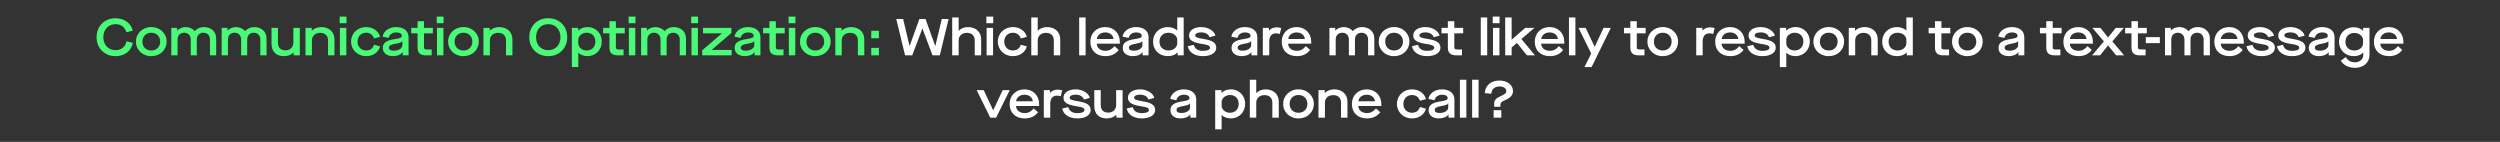
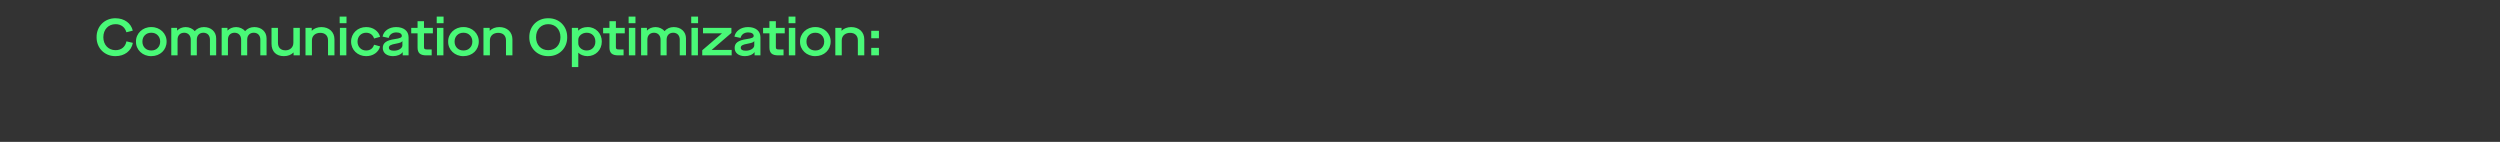
<svg xmlns="http://www.w3.org/2000/svg" width="1445" height="82" viewBox="0 0 1445 82" fill="none">
  <rect x="0" y="0" width="1445" height="82" fill="#333333" stroke="none" />
  <path d="M55.83 21.5C55.74 15.23 60.51 10.46 66.78 10.55C71.82 10.55 75.78 13.4 76.74 17.72L73.05 18.65C72.24 15.68 69.93 13.97 66.78 13.97C62.67 13.97 59.73 17.03 59.73 21.5C59.73 25.94 62.67 29 66.78 29C70.05 29 72.45 27.14 73.08 23.9L76.8 24.77C75.9 29.48 71.97 32.45 66.78 32.45C60.51 32.54 55.74 27.77 55.83 21.5ZM78.594 24.05C78.504 19.4 82.434 15.56 87.444 15.65C92.454 15.56 96.384 19.4 96.294 24.05C96.294 28.82 92.574 32.45 87.444 32.45C82.434 32.54 78.504 28.76 78.594 24.05ZM92.574 24.05C92.574 22.55 92.094 21.32 91.134 20.36C90.204 19.4 88.974 18.92 87.444 18.92C85.914 18.92 84.684 19.4 83.724 20.36C82.794 21.32 82.314 22.55 82.314 24.05C82.314 25.55 82.794 26.78 83.724 27.74C84.684 28.7 85.914 29.18 87.444 29.18C88.974 29.18 90.204 28.7 91.134 27.74C92.094 26.78 92.574 25.55 92.574 24.05ZM98.999 32V16.1H102.359V17.66H102.419C103.529 16.43 105.359 15.65 107.369 15.65C109.379 15.65 111.449 16.58 112.499 17.99H112.559C113.879 16.46 115.739 15.65 117.869 15.65C122.009 15.65 124.949 18.35 124.949 22.16V32H121.349V22.88C121.349 20.48 119.849 18.92 117.569 18.92C115.259 18.92 113.759 20.45 113.759 22.88V32H110.249V22.88C110.249 20.51 108.689 18.92 106.499 18.92C104.129 18.92 102.629 20.45 102.629 22.88V32H98.999ZM128.12 32V16.1H131.48V17.66H131.54C132.65 16.43 134.48 15.65 136.49 15.65C138.5 15.65 140.57 16.58 141.62 17.99H141.68C143 16.46 144.86 15.65 146.99 15.65C151.13 15.65 154.07 18.35 154.07 22.16V32H150.47V22.88C150.47 20.48 148.97 18.92 146.69 18.92C144.38 18.92 142.88 20.45 142.88 22.88V32H139.37V22.88C139.37 20.51 137.81 18.92 135.62 18.92C133.25 18.92 131.75 20.45 131.75 22.88V32H128.12ZM156.941 25.34V16.1H160.661V24.74C160.661 27.5 162.221 29.09 165.011 29.09C167.681 29.09 169.571 27.29 169.571 24.74V16.1H173.291V32H169.691V30.35H169.631C168.311 31.7 166.421 32.45 164.051 32.45C159.641 32.45 156.941 29.78 156.941 25.34ZM176.577 32V16.1H180.177V17.75H180.237C181.527 16.43 183.567 15.65 185.727 15.65C190.257 15.65 193.317 18.53 193.317 22.73V32H189.597V23.3C189.597 20.63 187.887 18.98 185.127 18.98C182.247 18.98 180.297 20.72 180.297 23.33V32H176.577ZM196.469 32V16.1H200.189V32H196.469ZM196.319 13.4V9.59H200.279V13.4H196.319ZM202.93 24.05C202.93 19.28 206.71 15.65 211.6 15.65C213.61 15.65 215.35 16.16 216.82 17.21C218.29 18.23 219.25 19.58 219.7 21.29L216.22 22.25C215.53 20.12 213.88 18.92 211.6 18.92C208.78 18.92 206.65 21.02 206.65 24.05C206.65 27.08 208.78 29.18 211.6 29.18C213.91 29.18 215.53 28.04 216.22 25.85L219.7 26.81C219.25 28.52 218.29 29.87 216.82 30.92C215.35 31.94 213.61 32.45 211.6 32.45C206.71 32.45 202.93 28.82 202.93 24.05ZM221.244 27.74C221.244 24.83 223.194 23.33 228.234 22.58C231.324 22.13 232.254 21.68 232.254 20.72C232.254 19.49 230.994 18.74 229.044 18.74C226.764 18.74 225.114 19.97 224.664 21.92L221.124 21.17C221.724 17.87 224.934 15.65 228.954 15.65C233.364 15.65 236.154 17.9 236.154 21.5V32H232.764V30.17H232.704C231.714 31.58 229.584 32.45 227.154 32.45C223.584 32.45 221.244 30.59 221.244 27.74ZM232.584 26.21V23.78H232.524C232.134 24.47 231.174 24.8 228.804 25.25C225.894 25.76 224.784 26.36 224.784 27.53C224.784 28.76 225.714 29.3 227.724 29.3C230.424 29.3 232.584 27.89 232.584 26.21ZM250.198 19.28H245.068V27.23C245.068 28.28 245.428 28.58 246.748 28.58H249.508V32H246.448C242.818 32 241.348 30.62 241.348 27.41V19.28H237.688V16.1H241.348V12.26H245.068V16.1H250.198V19.28ZM252.573 32V16.1H256.293V32H252.573ZM252.423 13.4V9.59H256.383V13.4H252.423ZM259.033 24.05C258.943 19.4 262.873 15.56 267.883 15.65C272.893 15.56 276.823 19.4 276.733 24.05C276.733 28.82 273.013 32.45 267.883 32.45C262.873 32.54 258.943 28.76 259.033 24.05ZM273.013 24.05C273.013 22.55 272.533 21.32 271.573 20.36C270.643 19.4 269.413 18.92 267.883 18.92C266.353 18.92 265.123 19.4 264.163 20.36C263.233 21.32 262.753 22.55 262.753 24.05C262.753 25.55 263.233 26.78 264.163 27.74C265.123 28.7 266.353 29.18 267.883 29.18C269.413 29.18 270.643 28.7 271.573 27.74C272.533 26.78 273.013 25.55 273.013 24.05ZM279.438 32V16.1H283.038V17.75H283.098C284.388 16.43 286.428 15.65 288.588 15.65C293.118 15.65 296.178 18.53 296.178 22.73V32H292.458V23.3C292.458 20.63 290.748 18.98 287.988 18.98C285.108 18.98 283.158 20.72 283.158 23.33V32H279.438ZM305.938 21.5C305.848 15.23 310.558 10.46 316.888 10.55C323.218 10.46 327.928 15.23 327.838 21.5C327.928 27.77 323.218 32.54 316.888 32.45C310.558 32.54 305.848 27.77 305.938 21.5ZM323.938 21.5C323.938 17.03 321.058 13.97 316.888 13.97C312.718 13.97 309.838 17.03 309.838 21.5C309.838 26 312.718 29 316.888 29C321.058 29 323.938 26 323.938 21.5ZM330.532 38.75V16.1H334.162V17.69H334.222C335.422 16.4 337.342 15.65 339.622 15.65C344.242 15.56 347.932 19.34 347.842 24.05C347.842 28.82 344.272 32.45 339.562 32.45C337.432 32.45 335.422 31.67 334.312 30.5H334.252V38.75H330.532ZM344.122 24.05C344.122 20.96 342.112 18.92 339.112 18.92C336.412 18.92 334.252 20.81 334.252 22.97V25.07C334.252 27.32 336.412 29.18 339.082 29.18C340.552 29.18 341.782 28.7 342.712 27.77C343.642 26.81 344.122 25.58 344.122 24.05ZM361.116 19.28H355.986V27.23C355.986 28.28 356.346 28.58 357.666 28.58H360.426V32H357.366C353.736 32 352.266 30.62 352.266 27.41V19.28H348.606V16.1H352.266V12.26H355.986V16.1H361.116V19.28ZM363.491 32V16.1H367.211V32H363.491ZM363.341 13.4V9.59H367.301V13.4H363.341ZM370.551 32V16.1H373.911V17.66H373.971C375.081 16.43 376.911 15.65 378.921 15.65C380.931 15.65 383.001 16.58 384.051 17.99H384.111C385.431 16.46 387.291 15.65 389.421 15.65C393.561 15.65 396.501 18.35 396.501 22.16V32H392.901V22.88C392.901 20.48 391.401 18.92 389.121 18.92C386.811 18.92 385.311 20.45 385.311 22.88V32H381.801V22.88C381.801 20.51 380.241 18.92 378.051 18.92C375.681 18.92 374.181 20.45 374.181 22.88V32H370.551ZM399.672 32V16.1H403.392V32H399.672ZM399.522 13.4V9.59H403.482V13.4H399.522ZM405.893 32V29.06L417.263 19.31V19.25H406.343V16.1H422.753V19.04L411.413 28.79V28.85H422.903V32H405.893ZM424.623 27.74C424.623 24.83 426.573 23.33 431.613 22.58C434.703 22.13 435.633 21.68 435.633 20.72C435.633 19.49 434.373 18.74 432.423 18.74C430.143 18.74 428.493 19.97 428.043 21.92L424.503 21.17C425.103 17.87 428.313 15.65 432.333 15.65C436.743 15.65 439.533 17.9 439.533 21.5V32H436.143V30.17H436.083C435.093 31.58 432.963 32.45 430.533 32.45C426.963 32.45 424.623 30.59 424.623 27.74ZM435.963 26.21V23.78H435.903C435.513 24.47 434.553 24.8 432.183 25.25C429.273 25.76 428.163 26.36 428.163 27.53C428.163 28.76 429.093 29.3 431.103 29.3C433.803 29.3 435.963 27.89 435.963 26.21ZM453.577 19.28H448.447V27.23C448.447 28.28 448.807 28.58 450.127 28.58H452.887V32H449.827C446.197 32 444.727 30.62 444.727 27.41V19.28H441.067V16.1H444.727V12.26H448.447V16.1H453.577V19.28ZM455.952 32V16.1H459.672V32H455.952ZM455.802 13.4V9.59H459.762V13.4H455.802ZM462.412 24.05C462.322 19.4 466.252 15.56 471.262 15.65C476.272 15.56 480.202 19.4 480.112 24.05C480.112 28.82 476.392 32.45 471.262 32.45C466.252 32.54 462.322 28.76 462.412 24.05ZM476.392 24.05C476.392 22.55 475.912 21.32 474.952 20.36C474.022 19.4 472.792 18.92 471.262 18.92C469.732 18.92 468.502 19.4 467.542 20.36C466.612 21.32 466.132 22.55 466.132 24.05C466.132 25.55 466.612 26.78 467.542 27.74C468.502 28.7 469.732 29.18 471.262 29.18C472.792 29.18 474.022 28.7 474.952 27.74C475.912 26.78 476.392 25.55 476.392 24.05ZM482.817 32V16.1H486.417V17.75H486.477C487.767 16.43 489.807 15.65 491.967 15.65C496.497 15.65 499.557 18.53 499.557 22.73V32H495.837V23.3C495.837 20.63 494.127 18.98 491.367 18.98C488.487 18.98 486.537 20.72 486.537 23.33V32H482.817ZM503.58 22.13V17.81H508.02V22.13H503.58ZM503.58 32V27.68H508.02V32H503.58Z" fill="#49F977" />
-   <path d="M523.132 32L518.032 11H522.022L525.712 26.57H525.772L531.382 11H534.952L540.562 26.57H540.622L544.342 11H548.302L543.202 32H539.002L533.182 16.55H533.122L527.272 32H523.132ZM550.376 32V10.1H554.096V17.75H554.156C555.476 16.4 557.366 15.65 559.526 15.65C564.056 15.65 567.116 18.53 567.116 22.73V32H563.396V23.3C563.396 20.63 561.716 18.98 558.866 18.98C556.016 18.98 554.096 20.78 554.096 23.33V32H550.376ZM570.268 32V16.1H573.988V32H570.268ZM570.118 13.4V9.59H574.078V13.4H570.118ZM576.729 24.05C576.729 19.28 580.509 15.65 585.399 15.65C587.409 15.65 589.149 16.16 590.619 17.21C592.089 18.23 593.049 19.58 593.499 21.29L590.019 22.25C589.329 20.12 587.679 18.92 585.399 18.92C582.579 18.92 580.449 21.02 580.449 24.05C580.449 27.08 582.579 29.18 585.399 29.18C587.709 29.18 589.329 28.04 590.019 25.85L593.499 26.81C593.049 28.52 592.089 29.87 590.619 30.92C589.149 31.94 587.409 32.45 585.399 32.45C580.509 32.45 576.729 28.82 576.729 24.05ZM596.079 32V10.1H599.799V17.75H599.859C601.179 16.4 603.069 15.65 605.229 15.65C609.759 15.65 612.819 18.53 612.819 22.73V32H609.099V23.3C609.099 20.63 607.419 18.98 604.569 18.98C601.719 18.98 599.799 20.78 599.799 23.33V32H596.079ZM623.764 32V10.1H627.484V32H623.764ZM630.225 24.11C630.225 19.16 633.825 15.65 638.775 15.65C643.875 15.65 647.265 19.31 647.265 24.14V25.25H633.915C634.035 27.74 636.045 29.36 638.955 29.36C641.085 29.36 642.675 28.49 644.145 26.66L646.635 28.88C644.805 31.25 642.255 32.45 638.985 32.45C633.615 32.45 630.225 29.15 630.225 24.11ZM633.975 22.55H643.605C643.395 20.3 641.445 18.74 638.835 18.74C636.165 18.74 634.215 20.3 633.975 22.55ZM648.949 27.74C648.949 24.83 650.899 23.33 655.939 22.58C659.029 22.13 659.959 21.68 659.959 20.72C659.959 19.49 658.699 18.74 656.749 18.74C654.469 18.74 652.819 19.97 652.369 21.92L648.829 21.17C649.429 17.87 652.639 15.65 656.659 15.65C661.069 15.65 663.859 17.9 663.859 21.5V32H660.469V30.17H660.409C659.419 31.58 657.289 32.45 654.859 32.45C651.289 32.45 648.949 30.59 648.949 27.74ZM660.289 26.21V23.78H660.229C659.839 24.47 658.879 24.8 656.509 25.25C653.599 25.76 652.489 26.36 652.489 27.53C652.489 28.76 653.419 29.3 655.429 29.3C658.129 29.3 660.289 27.89 660.289 26.21ZM666.466 24.05C666.466 19.28 670.066 15.65 674.896 15.65C677.146 15.65 679.096 16.37 680.386 17.6H680.446V10.1H684.166V32H680.656V30.32H680.596C679.366 31.67 677.416 32.45 675.046 32.45C670.036 32.45 666.466 28.97 666.466 24.05ZM680.446 25.07V22.97C680.446 20.72 678.136 18.92 675.376 18.92C672.256 18.92 670.186 20.96 670.186 24.05C670.186 27.17 672.256 29.18 675.406 29.18C678.196 29.18 680.446 27.32 680.446 25.07ZM686.556 26.72L690.036 25.91C690.636 28.22 692.406 29.39 695.316 29.39C697.866 29.39 699.396 28.73 699.396 27.62C699.396 26.45 698.256 25.91 695.046 25.46C689.286 24.56 687.276 23.24 687.276 20.48C687.276 17.57 690.126 15.65 694.356 15.65C698.286 15.65 701.796 17.78 702.516 20.6L699.126 21.53C698.526 19.82 696.726 18.71 694.356 18.71C692.196 18.71 690.846 19.37 690.846 20.45C690.846 21.47 691.776 21.89 695.466 22.49C700.866 23.33 702.996 24.74 702.996 27.62C702.996 30.53 699.906 32.45 695.316 32.45C692.976 32.45 690.996 31.94 689.406 30.92C687.816 29.87 686.886 28.49 686.556 26.72ZM711.82 27.74C711.82 24.83 713.77 23.33 718.81 22.58C721.9 22.13 722.83 21.68 722.83 20.72C722.83 19.49 721.57 18.74 719.62 18.74C717.34 18.74 715.69 19.97 715.24 21.92L711.7 21.17C712.3 17.87 715.51 15.65 719.53 15.65C723.94 15.65 726.73 17.9 726.73 21.5V32H723.34V30.17H723.28C722.29 31.58 720.16 32.45 717.73 32.45C714.16 32.45 711.82 30.59 711.82 27.74ZM723.16 26.21V23.78H723.1C722.71 24.47 721.75 24.8 719.38 25.25C716.47 25.76 715.36 26.36 715.36 27.53C715.36 28.76 716.29 29.3 718.3 29.3C721 29.3 723.16 27.89 723.16 26.21ZM729.907 32V16.1H733.447V17.63H733.507C734.617 16.46 736.147 15.8 737.977 15.8C738.787 15.8 739.627 15.95 740.527 16.22L739.717 19.61C738.937 19.4 738.187 19.28 737.467 19.28C735.097 19.28 733.627 20.9 733.627 23.99V32H729.907ZM740.85 24.11C740.85 19.16 744.45 15.65 749.4 15.65C754.5 15.65 757.89 19.31 757.89 24.14V25.25H744.54C744.66 27.74 746.67 29.36 749.58 29.36C751.71 29.36 753.3 28.49 754.77 26.66L757.26 28.88C755.43 31.25 752.88 32.45 749.61 32.45C744.24 32.45 740.85 29.15 740.85 24.11ZM744.6 22.55H754.23C754.02 20.3 752.07 18.74 749.46 18.74C746.79 18.74 744.84 20.3 744.6 22.55ZM768.403 32V16.1H771.763V17.66H771.823C772.933 16.43 774.763 15.65 776.773 15.65C778.783 15.65 780.853 16.58 781.903 17.99H781.963C783.283 16.46 785.143 15.65 787.273 15.65C791.413 15.65 794.353 18.35 794.353 22.16V32H790.753V22.88C790.753 20.48 789.253 18.92 786.973 18.92C784.663 18.92 783.163 20.45 783.163 22.88V32H779.653V22.88C779.653 20.51 778.093 18.92 775.903 18.92C773.533 18.92 772.033 20.45 772.033 22.88V32H768.403ZM796.924 24.05C796.834 19.4 800.764 15.56 805.774 15.65C810.784 15.56 814.714 19.4 814.624 24.05C814.624 28.82 810.904 32.45 805.774 32.45C800.764 32.54 796.834 28.76 796.924 24.05ZM810.904 24.05C810.904 22.55 810.424 21.32 809.464 20.36C808.534 19.4 807.304 18.92 805.774 18.92C804.244 18.92 803.014 19.4 802.054 20.36C801.124 21.32 800.644 22.55 800.644 24.05C800.644 25.55 801.124 26.78 802.054 27.74C803.014 28.7 804.244 29.18 805.774 29.18C807.304 29.18 808.534 28.7 809.464 27.74C810.424 26.78 810.904 25.55 810.904 24.05ZM816.136 26.72L819.616 25.91C820.216 28.22 821.986 29.39 824.896 29.39C827.446 29.39 828.976 28.73 828.976 27.62C828.976 26.45 827.836 25.91 824.626 25.46C818.866 24.56 816.856 23.24 816.856 20.48C816.856 17.57 819.706 15.65 823.936 15.65C827.866 15.65 831.376 17.78 832.096 20.6L828.706 21.53C828.106 19.82 826.306 18.71 823.936 18.71C821.776 18.71 820.426 19.37 820.426 20.45C820.426 21.47 821.356 21.89 825.046 22.49C830.446 23.33 832.576 24.74 832.576 27.62C832.576 30.53 829.486 32.45 824.896 32.45C822.556 32.45 820.576 31.94 818.986 30.92C817.396 29.87 816.466 28.49 816.136 26.72ZM845.715 19.28H840.585V27.23C840.585 28.28 840.945 28.58 842.265 28.58H845.025V32H841.965C838.335 32 836.865 30.62 836.865 27.41V19.28H833.205V16.1H836.865V12.26H840.585V16.1H845.715V19.28ZM855.883 32V10.1H859.603V32H855.883ZM862.944 32V16.1H866.664V32H862.944ZM862.794 13.4V9.59H866.754V13.4H862.794ZM870.004 32V10.1H873.724V22.91H873.784L881.584 16.1H886.894L879.364 22.55L887.224 32H882.604L876.814 24.86H876.754L873.724 27.44V32H870.004ZM887.1 24.11C887.1 19.16 890.7 15.65 895.65 15.65C900.75 15.65 904.14 19.31 904.14 24.14V25.25H890.79C890.91 27.74 892.92 29.36 895.83 29.36C897.96 29.36 899.55 28.49 901.02 26.66L903.51 28.88C901.68 31.25 899.13 32.45 895.86 32.45C890.49 32.45 887.1 29.15 887.1 24.11ZM890.85 22.55H900.48C900.27 20.3 898.32 18.74 895.71 18.74C893.04 18.74 891.09 20.3 890.85 22.55ZM906.86 32V10.1H910.58V32H906.86ZM915.811 38.75L919.711 30.95L912.391 16.1H916.531L921.691 27.02H921.751L926.881 16.1H931.051L919.951 38.75H915.811ZM951.184 19.28H946.054V27.23C946.054 28.28 946.414 28.58 947.734 28.58H950.494V32H947.434C943.804 32 942.334 30.62 942.334 27.41V19.28H938.674V16.1H942.334V12.26H946.054V16.1H951.184V19.28ZM952.227 24.05C952.137 19.4 956.067 15.56 961.077 15.65C966.087 15.56 970.017 19.4 969.927 24.05C969.927 28.82 966.207 32.45 961.077 32.45C956.067 32.54 952.137 28.76 952.227 24.05ZM966.207 24.05C966.207 22.55 965.727 21.32 964.767 20.36C963.837 19.4 962.607 18.92 961.077 18.92C959.547 18.92 958.317 19.4 957.357 20.36C956.427 21.32 955.947 22.55 955.947 24.05C955.947 25.55 956.427 26.78 957.357 27.74C958.317 28.7 959.547 29.18 961.077 29.18C962.607 29.18 963.837 28.7 964.767 27.74C965.727 26.78 966.207 25.55 966.207 24.05ZM980.424 32V16.1H983.964V17.63H984.024C985.134 16.46 986.664 15.8 988.494 15.8C989.304 15.8 990.144 15.95 991.044 16.22L990.234 19.61C989.454 19.4 988.704 19.28 987.984 19.28C985.614 19.28 984.144 20.9 984.144 23.99V32H980.424ZM991.367 24.11C991.367 19.16 994.967 15.65 999.917 15.65C1005.02 15.65 1008.41 19.31 1008.41 24.14V25.25H995.057C995.177 27.74 997.187 29.36 1000.1 29.36C1002.23 29.36 1003.82 28.49 1005.29 26.66L1007.78 28.88C1005.95 31.25 1003.4 32.45 1000.13 32.45C994.757 32.45 991.367 29.15 991.367 24.11ZM995.117 22.55H1004.75C1004.54 20.3 1002.59 18.74 999.977 18.74C997.307 18.74 995.357 20.3 995.117 22.55ZM1009.93 26.72L1013.41 25.91C1014.01 28.22 1015.78 29.39 1018.69 29.39C1021.24 29.39 1022.77 28.73 1022.77 27.62C1022.77 26.45 1021.63 25.91 1018.42 25.46C1012.66 24.56 1010.65 23.24 1010.65 20.48C1010.65 17.57 1013.5 15.65 1017.73 15.65C1021.66 15.65 1025.17 17.78 1025.89 20.6L1022.5 21.53C1021.9 19.82 1020.1 18.71 1017.73 18.71C1015.57 18.71 1014.22 19.37 1014.22 20.45C1014.22 21.47 1015.15 21.89 1018.84 22.49C1024.24 23.33 1026.37 24.74 1026.37 27.62C1026.37 30.53 1023.28 32.45 1018.69 32.45C1016.35 32.45 1014.37 31.94 1012.78 30.92C1011.19 29.87 1010.26 28.49 1009.93 26.72ZM1028.76 38.75V16.1H1032.39V17.69H1032.45C1033.65 16.4 1035.57 15.65 1037.85 15.65C1042.47 15.56 1046.16 19.34 1046.07 24.05C1046.07 28.82 1042.5 32.45 1037.79 32.45C1035.66 32.45 1033.65 31.67 1032.54 30.5H1032.48V38.75H1028.76ZM1042.35 24.05C1042.35 20.96 1040.34 18.92 1037.34 18.92C1034.64 18.92 1032.48 20.81 1032.48 22.97V25.07C1032.48 27.32 1034.64 29.18 1037.31 29.18C1038.78 29.18 1040.01 28.7 1040.94 27.77C1041.87 26.81 1042.35 25.58 1042.35 24.05ZM1048.17 24.05C1048.08 19.4 1052.01 15.56 1057.02 15.65C1062.03 15.56 1065.96 19.4 1065.87 24.05C1065.87 28.82 1062.15 32.45 1057.02 32.45C1052.01 32.54 1048.08 28.76 1048.17 24.05ZM1062.15 24.05C1062.15 22.55 1061.67 21.32 1060.71 20.36C1059.78 19.4 1058.55 18.92 1057.02 18.92C1055.49 18.92 1054.26 19.4 1053.3 20.36C1052.37 21.32 1051.89 22.55 1051.89 24.05C1051.89 25.55 1052.37 26.78 1053.3 27.74C1054.26 28.7 1055.49 29.18 1057.02 29.18C1058.55 29.18 1059.78 28.7 1060.71 27.74C1061.67 26.78 1062.15 25.55 1062.15 24.05ZM1068.58 32V16.1H1072.18V17.75H1072.24C1073.53 16.43 1075.57 15.65 1077.73 15.65C1082.26 15.65 1085.32 18.53 1085.32 22.73V32H1081.6V23.3C1081.6 20.63 1079.89 18.98 1077.13 18.98C1074.25 18.98 1072.3 20.72 1072.3 23.33V32H1068.58ZM1087.9 24.05C1087.9 19.28 1091.5 15.65 1096.33 15.65C1098.58 15.65 1100.53 16.37 1101.82 17.6H1101.88V10.1H1105.6V32H1102.09V30.32H1102.03C1100.8 31.67 1098.85 32.45 1096.48 32.45C1091.47 32.45 1087.9 28.97 1087.9 24.05ZM1101.88 25.07V22.97C1101.88 20.72 1099.57 18.92 1096.81 18.92C1093.69 18.92 1091.62 20.96 1091.62 24.05C1091.62 27.17 1093.69 29.18 1096.84 29.18C1099.63 29.18 1101.88 27.32 1101.88 25.07ZM1127.26 19.28H1122.13V27.23C1122.13 28.28 1122.49 28.58 1123.81 28.58H1126.57V32H1123.51C1119.88 32 1118.41 30.62 1118.41 27.41V19.28H1114.75V16.1H1118.41V12.26H1122.13V16.1H1127.26V19.28ZM1128.3 24.05C1128.21 19.4 1132.14 15.56 1137.15 15.65C1142.16 15.56 1146.09 19.4 1146 24.05C1146 28.82 1142.28 32.45 1137.15 32.45C1132.14 32.54 1128.21 28.76 1128.3 24.05ZM1142.28 24.05C1142.28 22.55 1141.8 21.32 1140.84 20.36C1139.91 19.4 1138.68 18.92 1137.15 18.92C1135.62 18.92 1134.39 19.4 1133.43 20.36C1132.5 21.32 1132.02 22.55 1132.02 24.05C1132.02 25.55 1132.5 26.78 1133.43 27.74C1134.39 28.7 1135.62 29.18 1137.15 29.18C1138.68 29.18 1139.91 28.7 1140.84 27.74C1141.8 26.78 1142.28 25.55 1142.28 24.05ZM1155.14 27.74C1155.14 24.83 1157.09 23.33 1162.13 22.58C1165.22 22.13 1166.15 21.68 1166.15 20.72C1166.15 19.49 1164.89 18.74 1162.94 18.74C1160.66 18.74 1159.01 19.97 1158.56 21.92L1155.02 21.17C1155.62 17.87 1158.83 15.65 1162.85 15.65C1167.26 15.65 1170.05 17.9 1170.05 21.5V32H1166.66V30.17H1166.6C1165.61 31.58 1163.48 32.45 1161.05 32.45C1157.48 32.45 1155.14 30.59 1155.14 27.74ZM1166.48 26.21V23.78H1166.42C1166.03 24.47 1165.07 24.8 1162.7 25.25C1159.79 25.76 1158.68 26.36 1158.68 27.53C1158.68 28.76 1159.61 29.3 1161.62 29.3C1164.32 29.3 1166.48 27.89 1166.48 26.21ZM1191.59 19.28H1186.46V27.23C1186.46 28.28 1186.82 28.58 1188.14 28.58H1190.9V32H1187.84C1184.21 32 1182.74 30.62 1182.74 27.41V19.28H1179.08V16.1H1182.74V12.26H1186.46V16.1H1191.59V19.28ZM1192.64 24.11C1192.64 19.16 1196.24 15.65 1201.19 15.65C1206.29 15.65 1209.68 19.31 1209.68 24.14V25.25H1196.33C1196.45 27.74 1198.46 29.36 1201.37 29.36C1203.5 29.36 1205.09 28.49 1206.56 26.66L1209.05 28.88C1207.22 31.25 1204.67 32.45 1201.4 32.45C1196.03 32.45 1192.64 29.15 1192.64 24.11ZM1196.39 22.55H1206.02C1205.81 20.3 1203.86 18.74 1201.25 18.74C1198.58 18.74 1196.63 20.3 1196.39 22.55ZM1209.19 32L1216.06 23.93L1209.4 16.1H1214.05L1218.43 21.62H1218.49L1222.93 16.1H1227.58L1220.92 23.93L1227.76 32H1223.14L1218.49 26.27H1218.43L1213.84 32H1209.19ZM1240.84 19.28H1235.71V27.23C1235.71 28.28 1236.07 28.58 1237.39 28.58H1240.15V32H1237.09C1233.46 32 1231.99 30.62 1231.99 27.41V19.28H1228.33V16.1H1231.99V12.26H1235.71V16.1H1240.84V19.28ZM1240.28 24.92V21.47H1248.38V24.92H1240.28ZM1251.36 32V16.1H1254.72V17.66H1254.78C1255.89 16.43 1257.72 15.65 1259.73 15.65C1261.74 15.65 1263.81 16.58 1264.86 17.99H1264.92C1266.24 16.46 1268.1 15.65 1270.23 15.65C1274.37 15.65 1277.31 18.35 1277.31 22.16V32H1273.71V22.88C1273.71 20.48 1272.21 18.92 1269.93 18.92C1267.62 18.92 1266.12 20.45 1266.12 22.88V32H1262.61V22.88C1262.61 20.51 1261.05 18.92 1258.86 18.92C1256.49 18.92 1254.99 20.45 1254.99 22.88V32H1251.36ZM1279.88 24.11C1279.88 19.16 1283.48 15.65 1288.43 15.65C1293.53 15.65 1296.92 19.31 1296.92 24.14V25.25H1283.57C1283.69 27.74 1285.7 29.36 1288.61 29.36C1290.74 29.36 1292.33 28.49 1293.8 26.66L1296.29 28.88C1294.46 31.25 1291.91 32.45 1288.64 32.45C1283.27 32.45 1279.88 29.15 1279.88 24.11ZM1283.63 22.55H1293.26C1293.05 20.3 1291.1 18.74 1288.49 18.74C1285.82 18.74 1283.87 20.3 1283.63 22.55ZM1298.45 26.72L1301.93 25.91C1302.53 28.22 1304.3 29.39 1307.21 29.39C1309.76 29.39 1311.29 28.73 1311.29 27.62C1311.29 26.45 1310.15 25.91 1306.94 25.46C1301.18 24.56 1299.17 23.24 1299.17 20.48C1299.17 17.57 1302.02 15.65 1306.25 15.65C1310.18 15.65 1313.69 17.78 1314.41 20.6L1311.02 21.53C1310.42 19.82 1308.62 18.71 1306.25 18.71C1304.09 18.71 1302.74 19.37 1302.74 20.45C1302.74 21.47 1303.67 21.89 1307.36 22.49C1312.76 23.33 1314.89 24.74 1314.89 27.62C1314.89 30.53 1311.8 32.45 1307.21 32.45C1304.87 32.45 1302.89 31.94 1301.3 30.92C1299.71 29.87 1298.78 28.49 1298.45 26.72ZM1316.09 26.72L1319.57 25.91C1320.17 28.22 1321.94 29.39 1324.85 29.39C1327.4 29.39 1328.93 28.73 1328.93 27.62C1328.93 26.45 1327.79 25.91 1324.58 25.46C1318.82 24.56 1316.81 23.24 1316.81 20.48C1316.81 17.57 1319.66 15.65 1323.89 15.65C1327.82 15.65 1331.33 17.78 1332.05 20.6L1328.66 21.53C1328.06 19.82 1326.26 18.71 1323.89 18.71C1321.73 18.71 1320.38 19.37 1320.38 20.45C1320.38 21.47 1321.31 21.89 1325 22.49C1330.4 23.33 1332.53 24.74 1332.53 27.62C1332.53 30.53 1329.44 32.45 1324.85 32.45C1322.51 32.45 1320.53 31.94 1318.94 30.92C1317.35 29.87 1316.42 28.49 1316.09 26.72ZM1334.47 27.74C1334.47 24.83 1336.42 23.33 1341.46 22.58C1344.55 22.13 1345.48 21.68 1345.48 20.72C1345.48 19.49 1344.22 18.74 1342.27 18.74C1339.99 18.74 1338.34 19.97 1337.89 21.92L1334.35 21.17C1334.95 17.87 1338.16 15.65 1342.18 15.65C1346.59 15.65 1349.38 17.9 1349.38 21.5V32H1345.99V30.17H1345.93C1344.94 31.58 1342.81 32.45 1340.38 32.45C1336.81 32.45 1334.47 30.59 1334.47 27.74ZM1345.81 26.21V23.78H1345.75C1345.36 24.47 1344.4 24.8 1342.03 25.25C1339.12 25.76 1338.01 26.36 1338.01 27.53C1338.01 28.76 1338.94 29.3 1340.95 29.3C1343.65 29.3 1345.81 27.89 1345.81 26.21ZM1352.97 35.12L1355.79 33.02C1357.32 35.18 1358.76 35.99 1361.28 35.99C1362.63 35.99 1363.74 35.6 1364.61 34.79C1365.51 34.01 1365.96 33.02 1365.96 31.82V30.32H1365.9C1364.79 31.67 1362.81 32.45 1360.5 32.45C1355.58 32.45 1351.95 28.88 1351.95 24.05C1351.95 19.37 1355.55 15.74 1360.32 15.74C1362.63 15.74 1364.67 16.49 1365.87 17.81H1365.93V16.1H1369.56V31.82C1369.56 36.11 1366.11 39.2 1361.28 39.2C1357.56 39.2 1354.68 37.79 1352.97 35.12ZM1365.84 25.07V23.09C1365.84 20.93 1363.62 19.04 1360.92 19.04C1357.77 19.04 1355.67 21.05 1355.67 24.05C1355.67 27.26 1357.65 29.18 1360.86 29.18C1363.65 29.18 1365.84 27.32 1365.84 25.07ZM1372.11 24.11C1372.11 19.16 1375.71 15.65 1380.66 15.65C1385.76 15.65 1389.15 19.31 1389.15 24.14V25.25H1375.8C1375.92 27.74 1377.93 29.36 1380.84 29.36C1382.97 29.36 1384.56 28.49 1386.03 26.66L1388.52 28.88C1386.69 31.25 1384.14 32.45 1380.87 32.45C1375.5 32.45 1372.11 29.15 1372.11 24.11ZM1375.86 22.55H1385.49C1385.28 20.3 1383.33 18.74 1380.72 18.74C1378.05 18.74 1376.1 20.3 1375.86 22.55ZM572.365 68L564.505 52.1H568.585L574.045 63.71H574.105L579.535 52.1H583.645L575.755 68H572.365ZM583.57 60.11C583.57 55.16 587.17 51.65 592.12 51.65C597.22 51.65 600.61 55.31 600.61 60.14V61.25H587.26C587.38 63.74 589.39 65.36 592.3 65.36C594.43 65.36 596.02 64.49 597.49 62.66L599.98 64.88C598.15 67.25 595.6 68.45 592.33 68.45C586.96 68.45 583.57 65.15 583.57 60.11ZM587.32 58.55H596.95C596.74 56.3 594.79 54.74 592.18 54.74C589.51 54.74 587.56 56.3 587.32 58.55ZM603.33 68V52.1H606.87V53.63H606.93C608.04 52.46 609.57 51.8 611.4 51.8C612.21 51.8 613.05 51.95 613.95 52.22L613.14 55.61C612.36 55.4 611.61 55.28 610.89 55.28C608.52 55.28 607.05 56.9 607.05 59.99V68H603.33ZM613.973 62.72L617.453 61.91C618.053 64.22 619.823 65.39 622.733 65.39C625.283 65.39 626.813 64.73 626.813 63.62C626.813 62.45 625.673 61.91 622.463 61.46C616.703 60.56 614.693 59.24 614.693 56.48C614.693 53.57 617.543 51.65 621.773 51.65C625.703 51.65 629.213 53.78 629.933 56.6L626.543 57.53C625.943 55.82 624.143 54.71 621.773 54.71C619.613 54.71 618.263 55.37 618.263 56.45C618.263 57.47 619.193 57.89 622.883 58.49C628.283 59.33 630.413 60.74 630.413 63.62C630.413 66.53 627.323 68.45 622.733 68.45C620.393 68.45 618.413 67.94 616.823 66.92C615.233 65.87 614.303 64.49 613.973 62.72ZM632.502 61.34V52.1H636.222V60.74C636.222 63.5 637.782 65.09 640.572 65.09C643.242 65.09 645.132 63.29 645.132 60.74V52.1H648.852V68H645.252V66.35H645.192C643.872 67.7 641.982 68.45 639.612 68.45C635.202 68.45 632.502 65.78 632.502 61.34ZM651.238 62.72L654.718 61.91C655.318 64.22 657.088 65.39 659.998 65.39C662.548 65.39 664.078 64.73 664.078 63.62C664.078 62.45 662.938 61.91 659.728 61.46C653.968 60.56 651.958 59.24 651.958 56.48C651.958 53.57 654.808 51.65 659.038 51.65C662.968 51.65 666.478 53.78 667.198 56.6L663.808 57.53C663.208 55.82 661.408 54.71 659.038 54.71C656.878 54.71 655.528 55.37 655.528 56.45C655.528 57.47 656.458 57.89 660.148 58.49C665.548 59.33 667.678 60.74 667.678 63.62C667.678 66.53 664.588 68.45 659.998 68.45C657.658 68.45 655.678 67.94 654.088 66.92C652.498 65.87 651.568 64.49 651.238 62.72ZM676.503 63.74C676.503 60.83 678.453 59.33 683.493 58.58C686.583 58.13 687.513 57.68 687.513 56.72C687.513 55.49 686.253 54.74 684.303 54.74C682.023 54.74 680.373 55.97 679.923 57.92L676.383 57.17C676.983 53.87 680.193 51.65 684.213 51.65C688.623 51.65 691.413 53.9 691.413 57.5V68H688.023V66.17H687.963C686.973 67.58 684.843 68.45 682.413 68.45C678.843 68.45 676.503 66.59 676.503 63.74ZM687.843 62.21V59.78H687.783C687.393 60.47 686.433 60.8 684.063 61.25C681.153 61.76 680.043 62.36 680.043 63.53C680.043 64.76 680.973 65.3 682.983 65.3C685.683 65.3 687.843 63.89 687.843 62.21ZM702.382 74.75V52.1H706.012V53.69H706.072C707.272 52.4 709.192 51.65 711.472 51.65C716.092 51.56 719.782 55.34 719.692 60.05C719.692 64.82 716.122 68.45 711.412 68.45C709.282 68.45 707.272 67.67 706.162 66.5H706.102V74.75H702.382ZM715.972 60.05C715.972 56.96 713.962 54.92 710.962 54.92C708.262 54.92 706.102 56.81 706.102 58.97V61.07C706.102 63.32 708.262 65.18 710.932 65.18C712.402 65.18 713.632 64.7 714.562 63.77C715.492 62.81 715.972 61.58 715.972 60.05ZM722.392 68V46.1H726.112V53.75H726.172C727.492 52.4 729.382 51.65 731.542 51.65C736.072 51.65 739.132 54.53 739.132 58.73V68H735.412V59.3C735.412 56.63 733.732 54.98 730.882 54.98C728.032 54.98 726.112 56.78 726.112 59.33V68H722.392ZM741.685 60.05C741.595 55.4 745.525 51.56 750.535 51.65C755.545 51.56 759.475 55.4 759.385 60.05C759.385 64.82 755.665 68.45 750.535 68.45C745.525 68.54 741.595 64.76 741.685 60.05ZM755.665 60.05C755.665 58.55 755.185 57.32 754.225 56.36C753.295 55.4 752.065 54.92 750.535 54.92C749.005 54.92 747.775 55.4 746.815 56.36C745.885 57.32 745.405 58.55 745.405 60.05C745.405 61.55 745.885 62.78 746.815 63.74C747.775 64.7 749.005 65.18 750.535 65.18C752.065 65.18 753.295 64.7 754.225 63.74C755.185 62.78 755.665 61.55 755.665 60.05ZM762.089 68V52.1H765.689V53.75H765.749C767.039 52.43 769.079 51.65 771.239 51.65C775.769 51.65 778.829 54.53 778.829 58.73V68H775.109V59.3C775.109 56.63 773.399 54.98 770.639 54.98C767.759 54.98 765.809 56.72 765.809 59.33V68H762.089ZM781.382 60.11C781.382 55.16 784.982 51.65 789.932 51.65C795.032 51.65 798.422 55.31 798.422 60.14V61.25H785.072C785.192 63.74 787.202 65.36 790.112 65.36C792.242 65.36 793.832 64.49 795.302 62.66L797.792 64.88C795.962 67.25 793.412 68.45 790.142 68.45C784.772 68.45 781.382 65.15 781.382 60.11ZM785.132 58.55H794.762C794.552 56.3 792.602 54.74 789.992 54.74C787.322 54.74 785.372 56.3 785.132 58.55ZM807.427 60.05C807.427 55.28 811.207 51.65 816.097 51.65C818.107 51.65 819.847 52.16 821.317 53.21C822.787 54.23 823.747 55.58 824.197 57.29L820.717 58.25C820.027 56.12 818.377 54.92 816.097 54.92C813.277 54.92 811.147 57.02 811.147 60.05C811.147 63.08 813.277 65.18 816.097 65.18C818.407 65.18 820.027 64.04 820.717 61.85L824.197 62.81C823.747 64.52 822.787 65.87 821.317 66.92C819.847 67.94 818.107 68.45 816.097 68.45C811.207 68.45 807.427 64.82 807.427 60.05ZM825.741 63.74C825.741 60.83 827.691 59.33 832.731 58.58C835.821 58.13 836.751 57.68 836.751 56.72C836.751 55.49 835.491 54.74 833.541 54.74C831.261 54.74 829.611 55.97 829.161 57.92L825.621 57.17C826.221 53.87 829.431 51.65 833.451 51.65C837.861 51.65 840.651 53.9 840.651 57.5V68H837.261V66.17H837.201C836.211 67.58 834.081 68.45 831.651 68.45C828.081 68.45 825.741 66.59 825.741 63.74ZM837.081 62.21V59.78H837.021C836.631 60.47 835.671 60.8 833.301 61.25C830.391 61.76 829.281 62.36 829.281 63.53C829.281 64.76 830.211 65.3 832.221 65.3C834.921 65.3 837.081 63.89 837.081 62.21ZM843.828 68V46.1H847.548V68H843.828ZM850.888 68V46.1H854.608V68H850.888ZM863.649 61.7V59.9C863.649 57.98 864.609 56.78 867.099 55.7C869.829 54.53 870.639 53.84 870.639 52.64C870.639 51.05 868.989 49.97 866.799 49.97C863.889 49.97 862.179 51.56 861.969 54.17L858.219 53.84C858.459 49.4 861.699 46.55 866.769 46.55C871.119 46.55 874.509 49.1 874.509 52.61C874.509 55.04 872.979 56.63 869.469 58.1C867.789 58.82 867.249 59.45 867.249 60.65V61.7H863.649ZM863.319 68V63.71H867.759V68H863.319Z" fill="white" />
</svg>